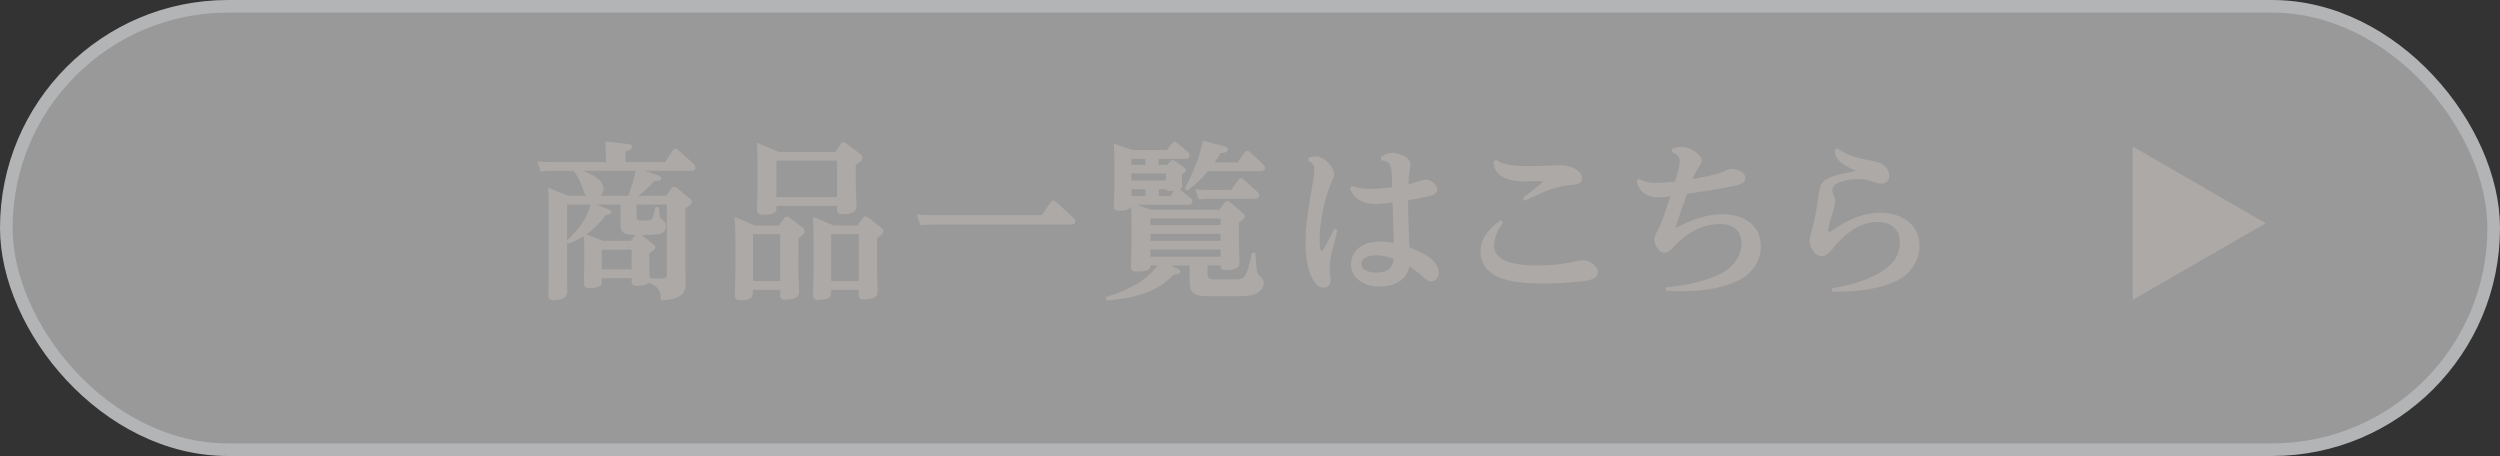
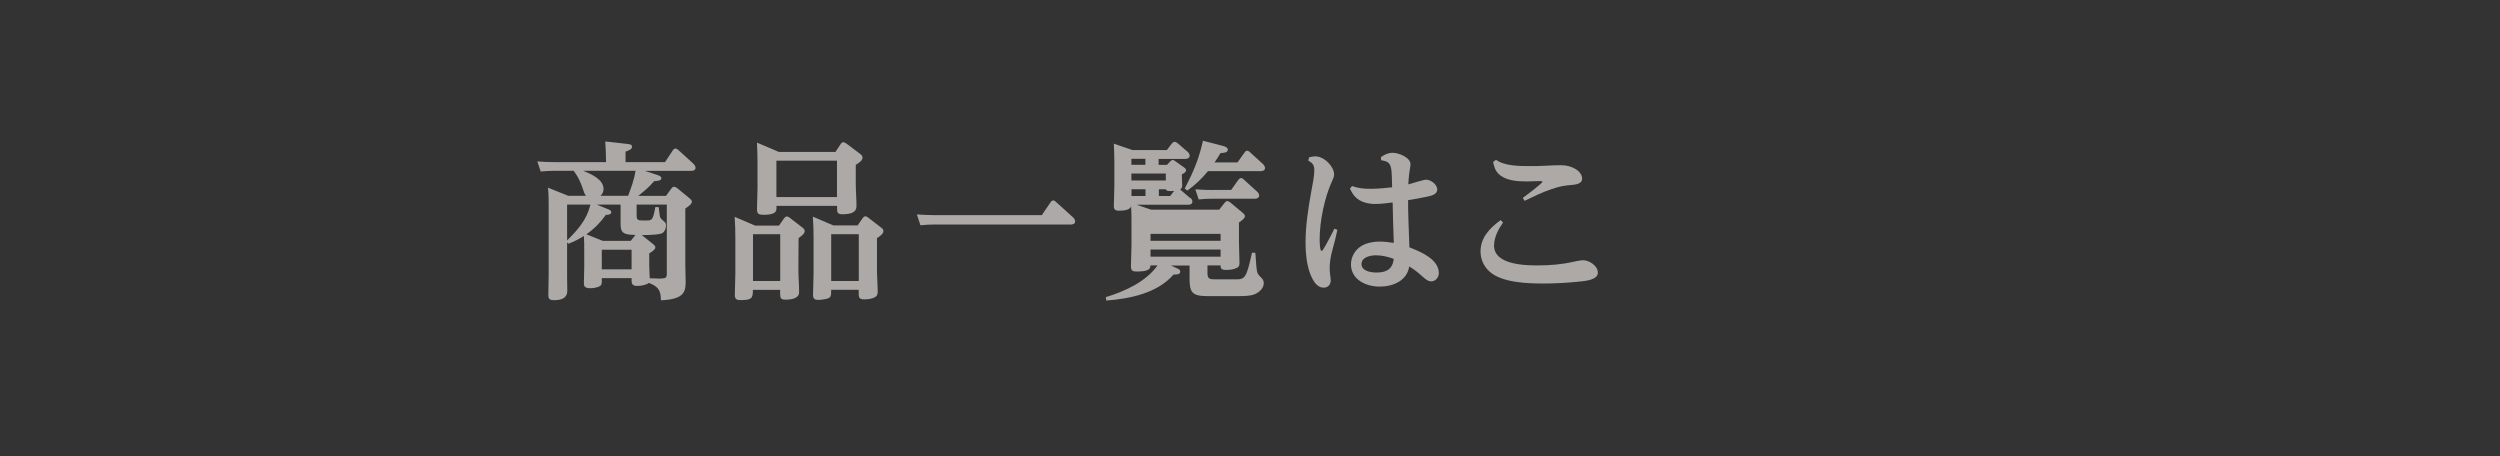
<svg xmlns="http://www.w3.org/2000/svg" id="_レイヤー_2" data-name="レイヤー 2" viewBox="0 0 281.91 51.42">
  <rect x="0" y="0" width="281.91" height="51.42" fill="#333333" stroke="none" />
  <defs>
    <style>
      .cls-1 {
        fill: #fff;
        opacity: .5;
      }

      .cls-2 {
        fill: none;
        stroke: #b3b4b5;
        stroke-miterlimit: 10;
        stroke-width: 1.42px;
      }

      .cls-3 {
        fill: #aca9a7;
      }
    </style>
  </defs>
  <g id="text">
    <g>
      <g>
-         <rect class="cls-1" x=".71" y=".71" width="280.49" height="50" rx="25" ry="25" />
-         <rect class="cls-2" x=".71" y=".71" width="280.49" height="50" rx="25" ry="25" />
-       </g>
+         </g>
      <g>
        <path class="cls-3" d="M71.85,32.24c-.5,0-.63-.17-.63-.65v-.23h-3.36v.38c0,.27-.04.46-.31.57-.29.13-.67.19-.97.19-.69,0-.74-.25-.74-.63,0-.51.04-1.11.04-1.7v-1.94c0-.53,0-1.09-.04-1.62-.61.38-1.07.61-1.74.88l-.15-.17v3.96c0,.48.02.93.02,1.52s-.36,1.05-1.45,1.05c-.57,0-.69-.15-.69-.61,0-.74.04-1.49.04-2.23v-7.72c0-.71,0-1.43-.08-2.13l2.29.92h1.99c-.13-.17-.19-.32-.25-.51-.27-.82-.57-1.58-1.11-2.27l.02-.04h-2.27c-.55,0-.94.04-1.49.08l-.38-1.14c.65.06,1.28.08,1.93.08h5.82c0-.76-.04-1.54-.09-2.33l2.54.29c.19.02.48.04.48.31,0,.29-.38.42-.73.55v1.18h4.45l.86-1.3c.08-.12.17-.23.33-.23.11,0,.25.1.34.19l1.66,1.51c.11.11.25.29.25.46,0,.32-.29.36-.55.36h-5.15l1.39.46c.19.06.46.15.46.38,0,.27-.48.3-.82.32-.61.72-1.07,1.07-1.79,1.66h3.13l.61-.84c.08-.1.17-.19.31-.19.11,0,.25.08.34.15l1.41,1.16c.13.12.25.21.25.38,0,.29-.52.61-.74.76v6.4c0,.63.04,1.26.04,1.89,0,1.22-.32,1.96-2.79,2.06-.04-.93-.11-1.5-1.37-1.96-.29.25-.92.34-1.28.34ZM63.95,23.07v4.04c1.22-1.22,2.21-2.31,2.63-4.04h-2.63ZM68.06,21.32c0,.3-.13.55-.34.76h3.11c.34-.9.69-1.87.84-2.82h-5.9c.86.36,2.29.95,2.29,2.06ZM69.98,25.17v-2.1h-2.69l1.3.53c.15.06.34.15.34.34,0,.27-.42.29-.61.29-.65.9-1.3,1.56-2.2,2.19l1.85.74h3.15l.54-.67c-1.49,0-1.68-.32-1.68-1.33ZM67.86,28.16v2.21h3.36v-2.21h-3.36ZM74.58,31.4c.5,0,.61-.1.61-.55v-7.78h-3.4v1.2c0,.55.13.59.73.59h.42c.59,0,.69-.06.96-1.51h.38c.08.63.09.92.15,1.11.06.17.19.3.44.5.17.13.23.25.23.46,0,.46-.23.8-.48.9-.29.11-1.05.19-2.25.19l1.32,1.05c.11.09.21.19.21.34,0,.23-.34.46-.69.67v1.32c0,.57.06,1.33.06,1.49l1.32.04Z" />
        <path class="cls-3" d="M87.85,25.42l.55-.78c.08-.11.17-.23.32-.23.13,0,.25.08.34.15l1.41,1.09c.13.1.27.21.27.4,0,.25-.21.46-.69.8l-.02,3.51c0,.84.08,1.7.08,2.61,0,.53-.55.82-1.53.82-.53,0-.61-.15-.61-.72v-.38h-3.07v.1c0,.93-.27,1.05-1.43,1.05-.42,0-.61-.13-.61-.57,0-.82.06-1.62.06-2.42v-4c0-.8-.02-1.6-.08-2.4l2.31.99h2.69ZM84.91,31.69h3.07v-5.28h-3.07v5.28ZM94.21,17.13l.57-.86c.1-.15.19-.23.31-.23.1,0,.21.04.36.15l1.51,1.14c.15.11.3.23.3.44,0,.29-.25.5-.76.82v2.13c0,.82.08,1.64.08,2.52,0,.61-.44.92-1.58.92-.61,0-.61-.25-.61-.72v-.23h-6.83v.25c0,.38-.11.76-1.45.76-.54,0-.75-.09-.75-.63,0-.78.06-1.56.06-2.36v-2.71c0-.82-.02-1.62-.06-2.44l2.46,1.05h6.39ZM87.55,22.22h6.83v-4.1h-6.83v4.1ZM96.71,25.42l.55-.8c.1-.13.17-.23.33-.23.11,0,.25.1.34.17l1.39,1.07c.19.15.3.23.3.44,0,.31-.48.63-.73.78v3.49c0,.86.08,1.7.08,2.55,0,.4-.13.61-.65.76-.29.08-.59.11-.88.11-.61,0-.61-.29-.61-.72v-.36h-3.11v.34c0,.29-.04.51-.36.63-.27.09-.78.17-1.09.17-.42,0-.59-.15-.59-.57,0-.8.06-1.62.06-2.42v-4c0-.8-.02-1.6-.08-2.4l2.31.99h2.73ZM93.73,31.69h3.11v-5.28h-3.11v5.28Z" />
        <path class="cls-3" d="M105.32,24.26h12.16l.97-1.43c.08-.11.17-.23.31-.23.15,0,.25.09.34.19l1.91,1.73c.12.11.23.27.23.44,0,.3-.27.36-.52.36h-15.44c-.34,0-.8.02-1.49.08l-.4-1.22c.63.04,1.28.08,1.93.08Z" />
-         <path class="cls-3" d="M134.21,22.29c.17.15.25.27.25.44,0,.31-.27.36-.52.36h-5.75l1.6.55h7.69l.59-.74c.08-.1.19-.23.32-.23.08,0,.25.08.36.17l1.36,1.14c.13.11.27.21.27.4s-.21.4-.67.71v2.21c0,.78.06,1.58.06,2.36,0,.34-.09.51-.55.65-.3.1-.61.13-.92.13-.63,0-.65-.19-.67-.51h-1.47v.86c0,.63.23.71.82.71h2.44c.97,0,1.15-.21,1.76-3.01l.38.02c.06.69.08,1.16.11,1.51.08.8.13.88.61,1.35.13.13.23.34.23.55,0,.59-.52,1.05-1.03,1.26-.5.21-1.3.21-1.85.21h-3.49c-1.72,0-2-.42-2-2v-1.45h-2.1l.65.3c.33.15.4.21.4.4,0,.3-.4.32-.63.32h-.13c-1.81,2.1-4.92,2.73-7.58,2.93l-.06-.38c2.12-.65,4.5-1.71,5.84-3.58h-.8c0,.4-.21.69-1.57.69-.46,0-.63-.11-.63-.59,0-.8.06-1.6.06-2.38v-2.25c0-.72,0-1.45-.04-2.17-.08.48-.93.53-1.34.53-.48,0-.61-.15-.61-.55,0-.63.06-1.52.06-2.36v-2.34c0-.76-.02-1.54-.06-2.31l2.1.72h3.88l.55-.72c.08-.09.19-.21.32-.21s.29.11.38.19l1.07.92c.15.13.25.27.25.44,0,.31-.27.38-.52.38h-2.98v.67h.94l.36-.38c.08-.08.17-.17.3-.17.1,0,.19.08.33.17l.94.67c.13.09.23.19.23.32,0,.17-.17.31-.48.46v.29c0,.31.04.61.04.92,0,.21-.04.38-.23.5l1.11.95ZM127.58,18.58h1.58v-.67h-1.58v.67ZM127.58,20.35h3.88v-.78h-3.88v.78ZM129.17,21.34h-1.58v.76h1.58v-.76ZM129.74,24.64v.74h7.9v-.74h-7.9ZM129.74,26.37v.78h7.9v-.78h-7.9ZM129.74,28.14v.8h7.9v-.8h-7.9ZM131.99,21.55c-.42,0-.48-.09-.53-.21h-.78v.76h1.28l.44-.57c-.13,0-.27.02-.4.02ZM139.55,18.31l.73-1.03c.08-.11.19-.29.34-.29s.33.15.42.25l1.38,1.26c.11.11.23.29.23.44,0,.3-.29.36-.53.36h-5.9c-.76.9-1.37,1.49-2.33,2.19l-.3-.23c.99-1.89,1.6-3.32,2.06-5.39l2.21.57c.34.1.59.19.59.44,0,.32-.38.36-.82.38-.21.36-.42.71-.67,1.05h2.6ZM136.73,21.42h2.1l.76-1.07c.13-.17.23-.27.36-.27s.23.08.4.25l1.41,1.28c.11.09.23.27.23.42,0,.3-.27.38-.52.38h-4.81c-.5,0-.99.02-1.49.08l-.38-1.14c.65.04,1.28.08,1.93.08Z" />
+         <path class="cls-3" d="M134.21,22.29c.17.15.25.27.25.44,0,.31-.27.36-.52.36h-5.75l1.6.55h7.69l.59-.74c.08-.1.19-.23.32-.23.08,0,.25.08.36.17l1.36,1.14c.13.11.27.21.27.4s-.21.4-.67.71v2.21c0,.78.06,1.58.06,2.36,0,.34-.09.51-.55.65-.3.1-.61.13-.92.13-.63,0-.65-.19-.67-.51h-1.47v.86c0,.63.23.71.82.71h2.44c.97,0,1.15-.21,1.76-3.01l.38.02c.06.69.08,1.16.11,1.51.08.8.13.88.61,1.35.13.13.23.34.23.55,0,.59-.52,1.05-1.03,1.26-.5.21-1.3.21-1.85.21h-3.49c-1.72,0-2-.42-2-2v-1.45h-2.1l.65.3c.33.15.4.21.4.4,0,.3-.4.32-.63.32h-.13c-1.81,2.1-4.92,2.73-7.58,2.93l-.06-.38c2.12-.65,4.5-1.71,5.84-3.58h-.8c0,.4-.21.69-1.57.69-.46,0-.63-.11-.63-.59,0-.8.06-1.6.06-2.38v-2.25c0-.72,0-1.45-.04-2.17-.08.48-.93.53-1.34.53-.48,0-.61-.15-.61-.55,0-.63.06-1.52.06-2.36v-2.34c0-.76-.02-1.54-.06-2.31l2.1.72h3.88l.55-.72c.08-.09.19-.21.32-.21s.29.11.38.19l1.07.92c.15.13.25.27.25.44,0,.31-.27.38-.52.38h-2.98v.67h.94l.36-.38c.08-.08.17-.17.3-.17.1,0,.19.08.33.17l.94.67c.13.09.23.19.23.32,0,.17-.17.31-.48.46v.29c0,.31.04.61.04.92,0,.21-.04.38-.23.5l1.11.95ZM127.58,18.58h1.58v-.67h-1.58v.67ZM127.58,20.35h3.88v-.78h-3.88v.78ZM129.17,21.34h-1.58v.76h1.58v-.76ZM129.74,24.64v.74h7.9h-7.9ZM129.74,26.37v.78h7.9v-.78h-7.9ZM129.74,28.14v.8h7.9v-.8h-7.9ZM131.99,21.55c-.42,0-.48-.09-.53-.21h-.78v.76h1.28l.44-.57c-.13,0-.27.02-.4.02ZM139.55,18.31l.73-1.03c.08-.11.19-.29.34-.29s.33.15.42.25l1.38,1.26c.11.11.23.29.23.44,0,.3-.29.36-.53.36h-5.9c-.76.9-1.37,1.49-2.33,2.19l-.3-.23c.99-1.89,1.6-3.32,2.06-5.39l2.21.57c.34.1.59.19.59.44,0,.32-.38.36-.82.38-.21.36-.42.71-.67,1.05h2.6ZM136.73,21.42h2.1l.76-1.07c.13-.17.23-.27.36-.27s.23.08.4.25l1.41,1.28c.11.09.23.27.23.42,0,.3-.27.38-.52.38h-4.81c-.5,0-.99.02-1.49.08l-.38-1.14c.65.04,1.28.08,1.93.08Z" />
        <path class="cls-3" d="M147.61,17.74c.23-.06.46-.11.69-.11,1.07,0,2.14,1.18,2.14,2.04,0,.17-.02.3-.25.8-.84,1.83-1.38,4.52-1.38,6.5,0,.19,0,1.33.23,1.33.08,0,.29-.34.53-.78.38-.67.8-1.54.9-1.73l.34.13c-.13.65-.34,1.49-.57,2.31-.21.74-.3,1.47-.3,2.02,0,.27.02.48.06.76.02.19.06.42.06.61,0,.48-.32.82-.8.82-.61,0-1.01-.51-1.28-1.03-.61-1.16-.76-2.76-.76-4.08,0-1.94.31-3.87.65-5.76.13-.71.34-1.7.34-2.38,0-.57-.21-.82-.69-1.09l.1-.36ZM158.95,27.9c1.24.48,3.3,1.33,3.3,2.9,0,.48-.38.93-.86.93-.36,0-.67-.27-1.01-.57-.5-.44-.88-.76-1.47-1.11-.25,1.62-1.85,2.27-3.34,2.27s-3.23-.76-3.23-2.52c0-.86.5-1.68,1.24-2.1.61-.34,1.34-.46,2.04-.46.51,0,1.03.08,1.55.15-.06-1.51-.1-3.03-.13-4.56-.67.08-1.3.17-1.99.17-.76,0-1.66-.21-2.21-.78-.27-.27-.46-.63-.61-.95l.23-.29c.71.25,1.34.31,2.08.31.82,0,1.64-.08,2.44-.17-.02-.74-.02-1.32-.06-1.73-.08-.92-.29-1.2-1.18-1.32l-.02-.36c.44-.29.8-.48,1.34-.48.67,0,2,.53,2,1.31,0,.1-.08.51-.15,1.03-.06.4-.08.86-.1,1.22.42-.11,1.72-.53,2-.53.5,0,1.26.51,1.26,1.11,0,.55-.67.71-1.11.8-.73.15-1.45.29-2.18.4,0,1.77.1,3.54.15,5.32ZM155.17,28.79c-.61,0-1.64.19-1.64.99s1.09.95,1.68.95c1.11,0,1.83-.36,1.95-1.54-.63-.23-1.3-.4-1.99-.4Z" />
        <path class="cls-3" d="M168.47,27.67c0,.86.51,1.37,1.24,1.71,1.11.51,2.73.55,3.67.55,1.39,0,2.77-.11,4.18-.44.19-.04.76-.15.9-.15.74,0,1.72.61,1.72,1.41s-1.37.93-1.95.99c-1.39.15-2.81.23-4.2.23-1.79,0-4.68-.09-6.07-1.35-.65-.59-1.01-1.39-1.01-2.27,0-1.56,1.07-2.67,2.27-3.53l.27.27c-.52.74-1.01,1.66-1.01,2.57ZM168.7,18.02c.92.69,2.63.71,3.76.71.59,0,1.2,0,1.79-.04.63-.04,1.2-.06,1.81-.06,1.24,0,2.35.69,2.35,1.53,0,.55-.69.65-1.11.69-.99.08-1.45.17-2.41.5-1.03.34-2,.84-2.98,1.3l-.19-.34c.27-.19,2.21-1.64,2.21-1.81,0-.08-.21-.08-.27-.08-.25,0-1.26.04-1.55.04-1.01,0-2.35-.08-3.13-.86-.38-.38-.5-.8-.61-1.33l.3-.23Z" />
-         <path class="cls-3" d="M194.55,19.26c.29-.13.48-.21.8-.21.59,0,1.47.4,1.47,1.05,0,.61-.95.8-1.43.9-1.7.34-3.44.61-5.15.86-.44,1.3-.92,2.55-1.32,3.85,1.68-.84,3.42-1.56,5.33-1.56,2.23,0,4.31,1.14,4.31,3.6,0,1.89-1.18,3.32-2.86,4.04-1.91.82-4.05,1.05-6.11,1.05-.57,0-1.15-.04-1.74-.06v-.38c2.06-.19,4.43-.63,6.26-1.58,1.28-.67,2.27-1.91,2.27-3.39s-1.03-2.17-2.42-2.17c-2,0-3.76,1.03-5.12,2.46-.52.53-.76.78-1.11.78-.71,0-1.18-.88-1.18-1.51,0-.3.13-.57.29-.82.57-.99,1.13-2.88,1.51-4.02-.48.06-.96.11-1.43.11-.73,0-1.53-.27-1.95-.88-.23-.32-.32-.65-.44-1.01l.31-.23c.59.4,1.18.48,1.89.48s1.43-.08,2.14-.15c.17-.51.54-1.77.54-2.29,0-.63-.42-.82-.92-1.05l.1-.36c.34-.11.63-.21.99-.21,1.03,0,2.31.82,2.31,1.58,0,.23-.25.61-.46.93-.17.27-.38.63-.57,1.12,1.13-.19,2.65-.48,3.7-.93Z" />
-         <path class="cls-3" d="M206.58,32.51c1.51-.25,3-.63,4.37-1.24,1.7-.76,3.28-1.87,3.28-3.91,0-1.54-1.01-2.33-2.48-2.33-2.18,0-3.76,1.43-5.06,2.97-.4.48-.76.9-1.24.9-.74,0-1.39-.93-1.39-1.75,0-.19.02-.4.23-1.14.42-1.43.61-2.74.8-4.19.13-1.03.38-1.47,1.41-1.87.36-.13.92-.3,1.41-.4.52-.09.78-.15,1.05-.21.1-.02.27-.06.27-.09s-.06-.06-.12-.08c-.23-.08-.69-.3-.95-.46-.29-.17-.55-.36-.76-.57-.55-.57-.46-.86-.52-1.22l.31-.21c.96.76,2.25,1.11,3.46,1.33.59.12,1.11.17,1.64.5.44.27.76.76.76,1.28s-.36.9-.86.9c-.42,0-1.07-.25-1.49-.38-.31-.09-.84-.15-1.17-.15-.72,0-2.9.23-2.9,1.22,0,.21.08.42.15.59.15.38.17.5.17.67,0,.38-.27,1.24-.4,1.66-.1.3-.4,1.33-.4,1.62,0,.08.04.19.15.19.1,0,.29-.11.55-.3,1.57-1.09,3.25-1.85,5.17-1.85,2.29,0,4.43,1.22,4.43,3.74,0,1.81-1.16,3.32-2.79,4.04-1.97.88-4.39,1.12-6.55,1.12h-.52l-.04-.36Z" />
      </g>
-       <polygon class="cls-3" points="255.5 25.17 240.49 16.52 240.49 33.82 255.5 25.17" />
    </g>
  </g>
</svg>